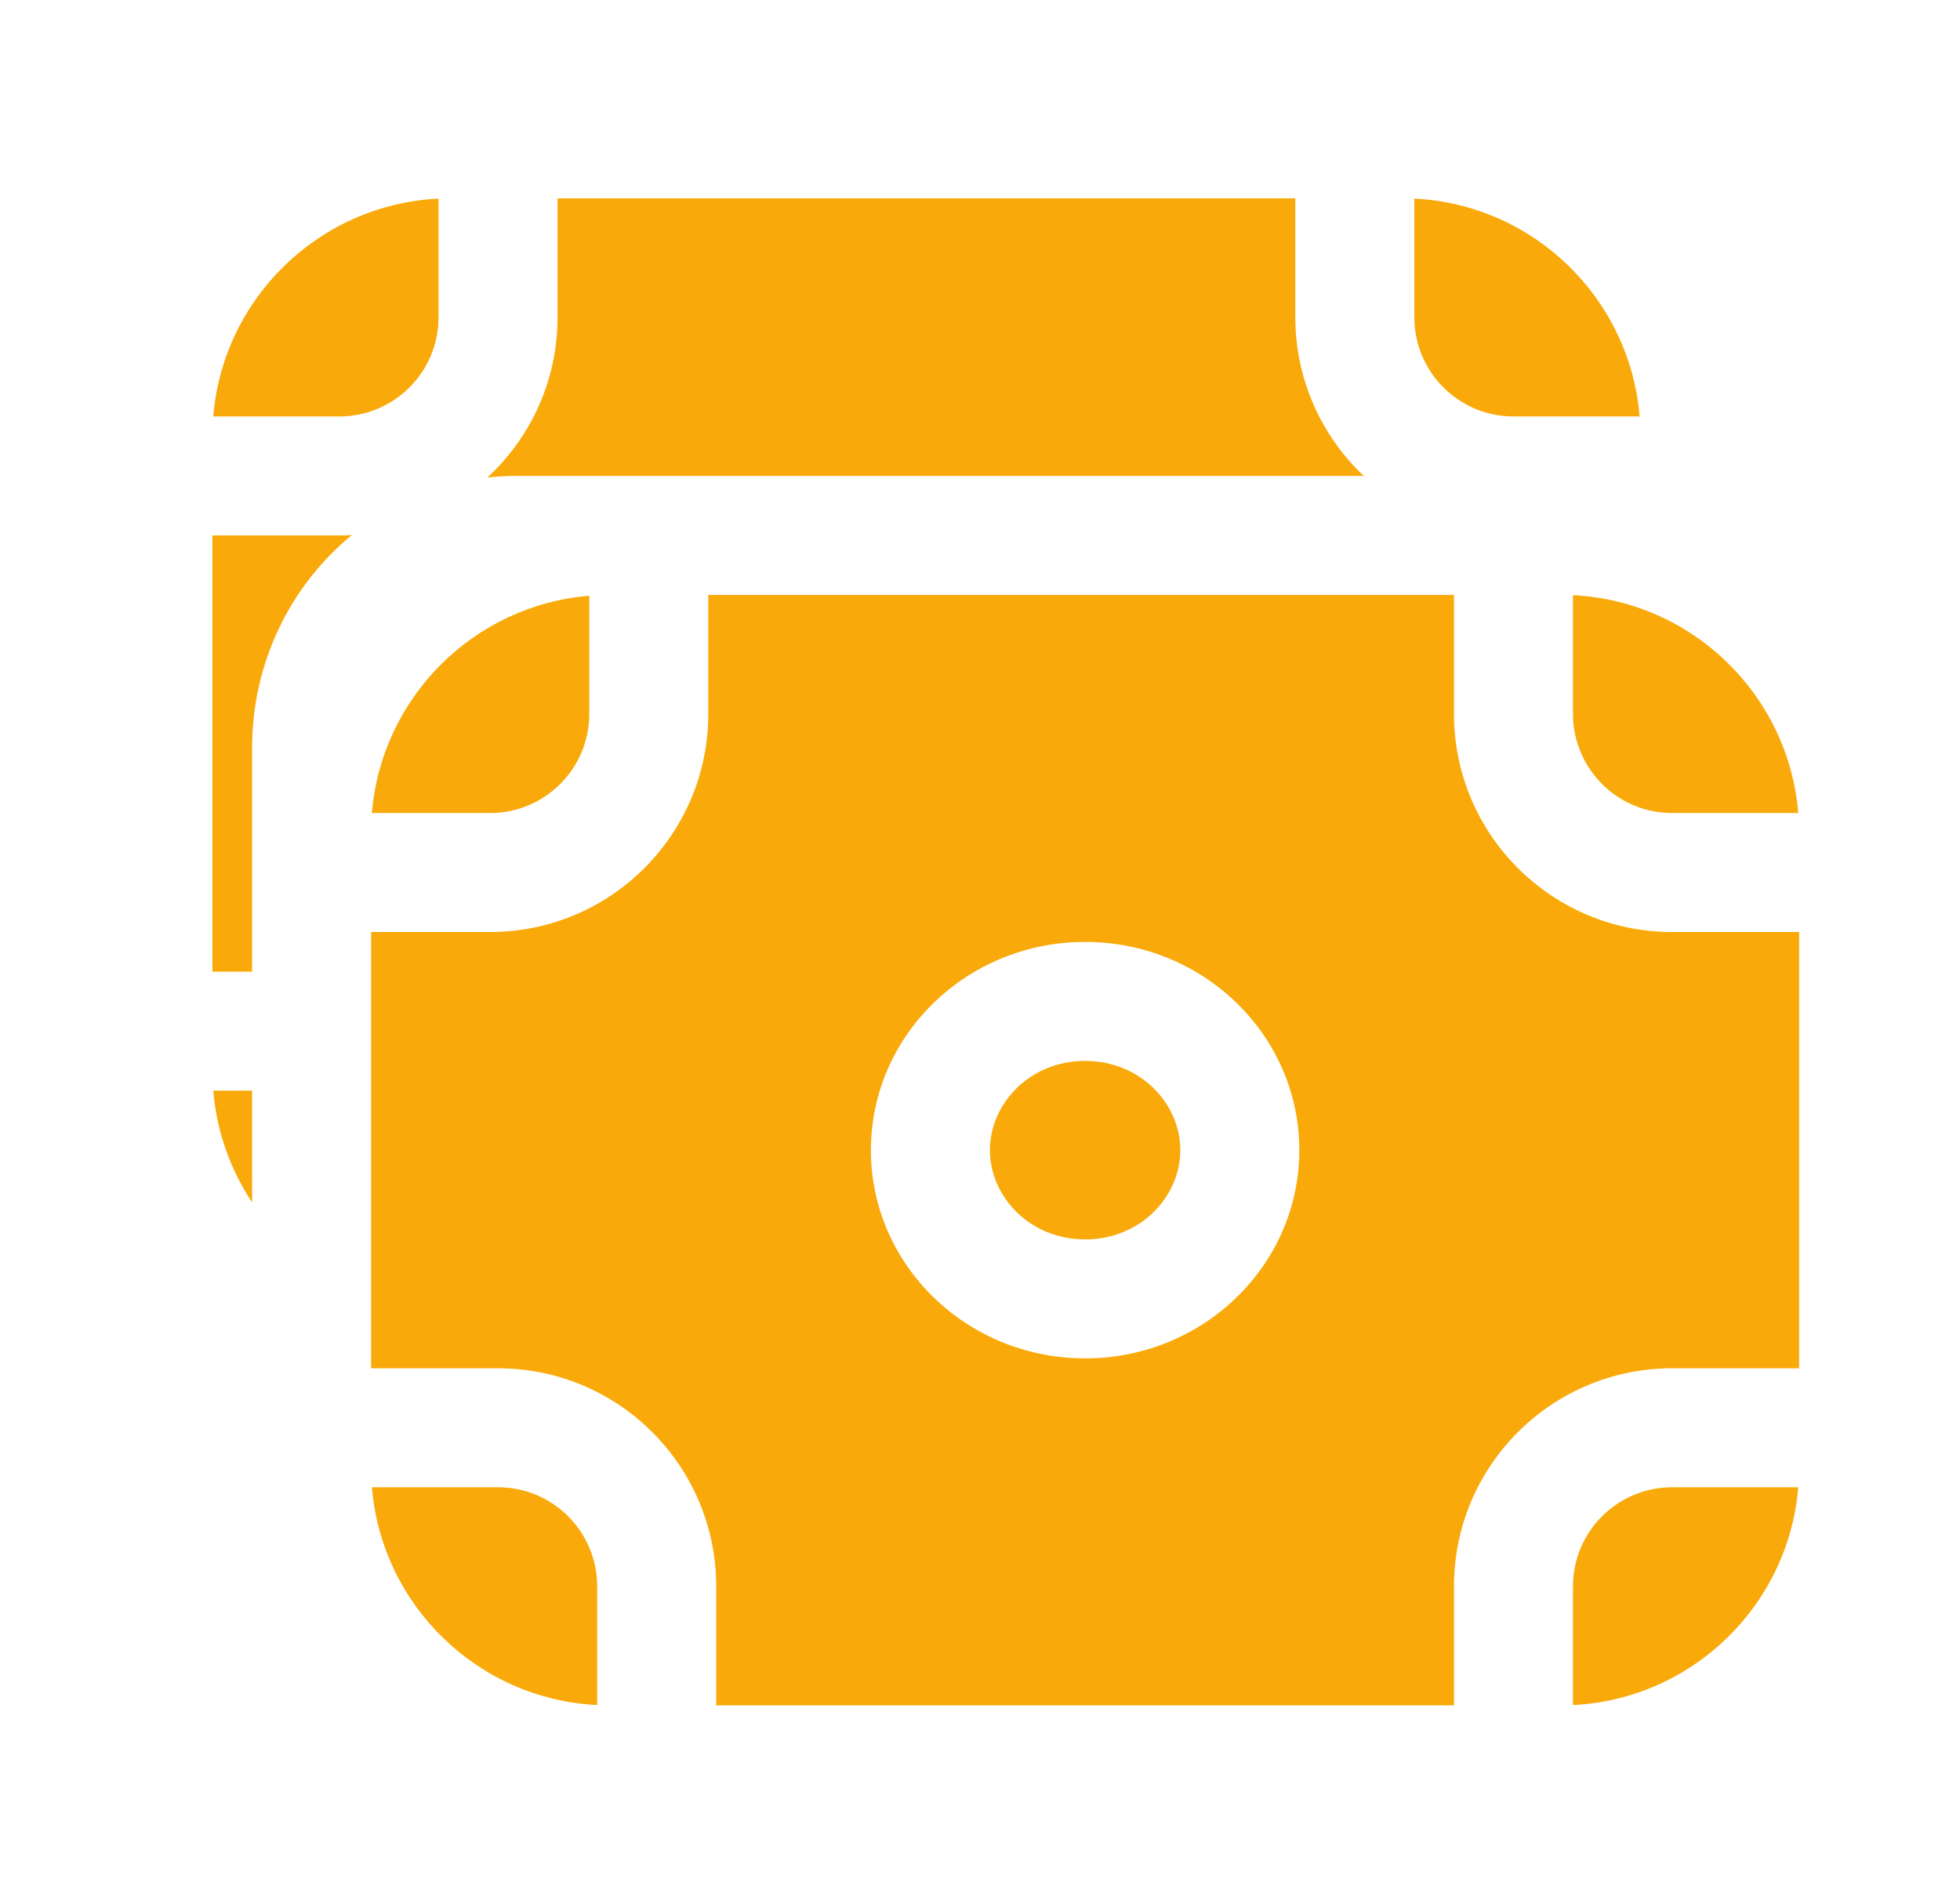
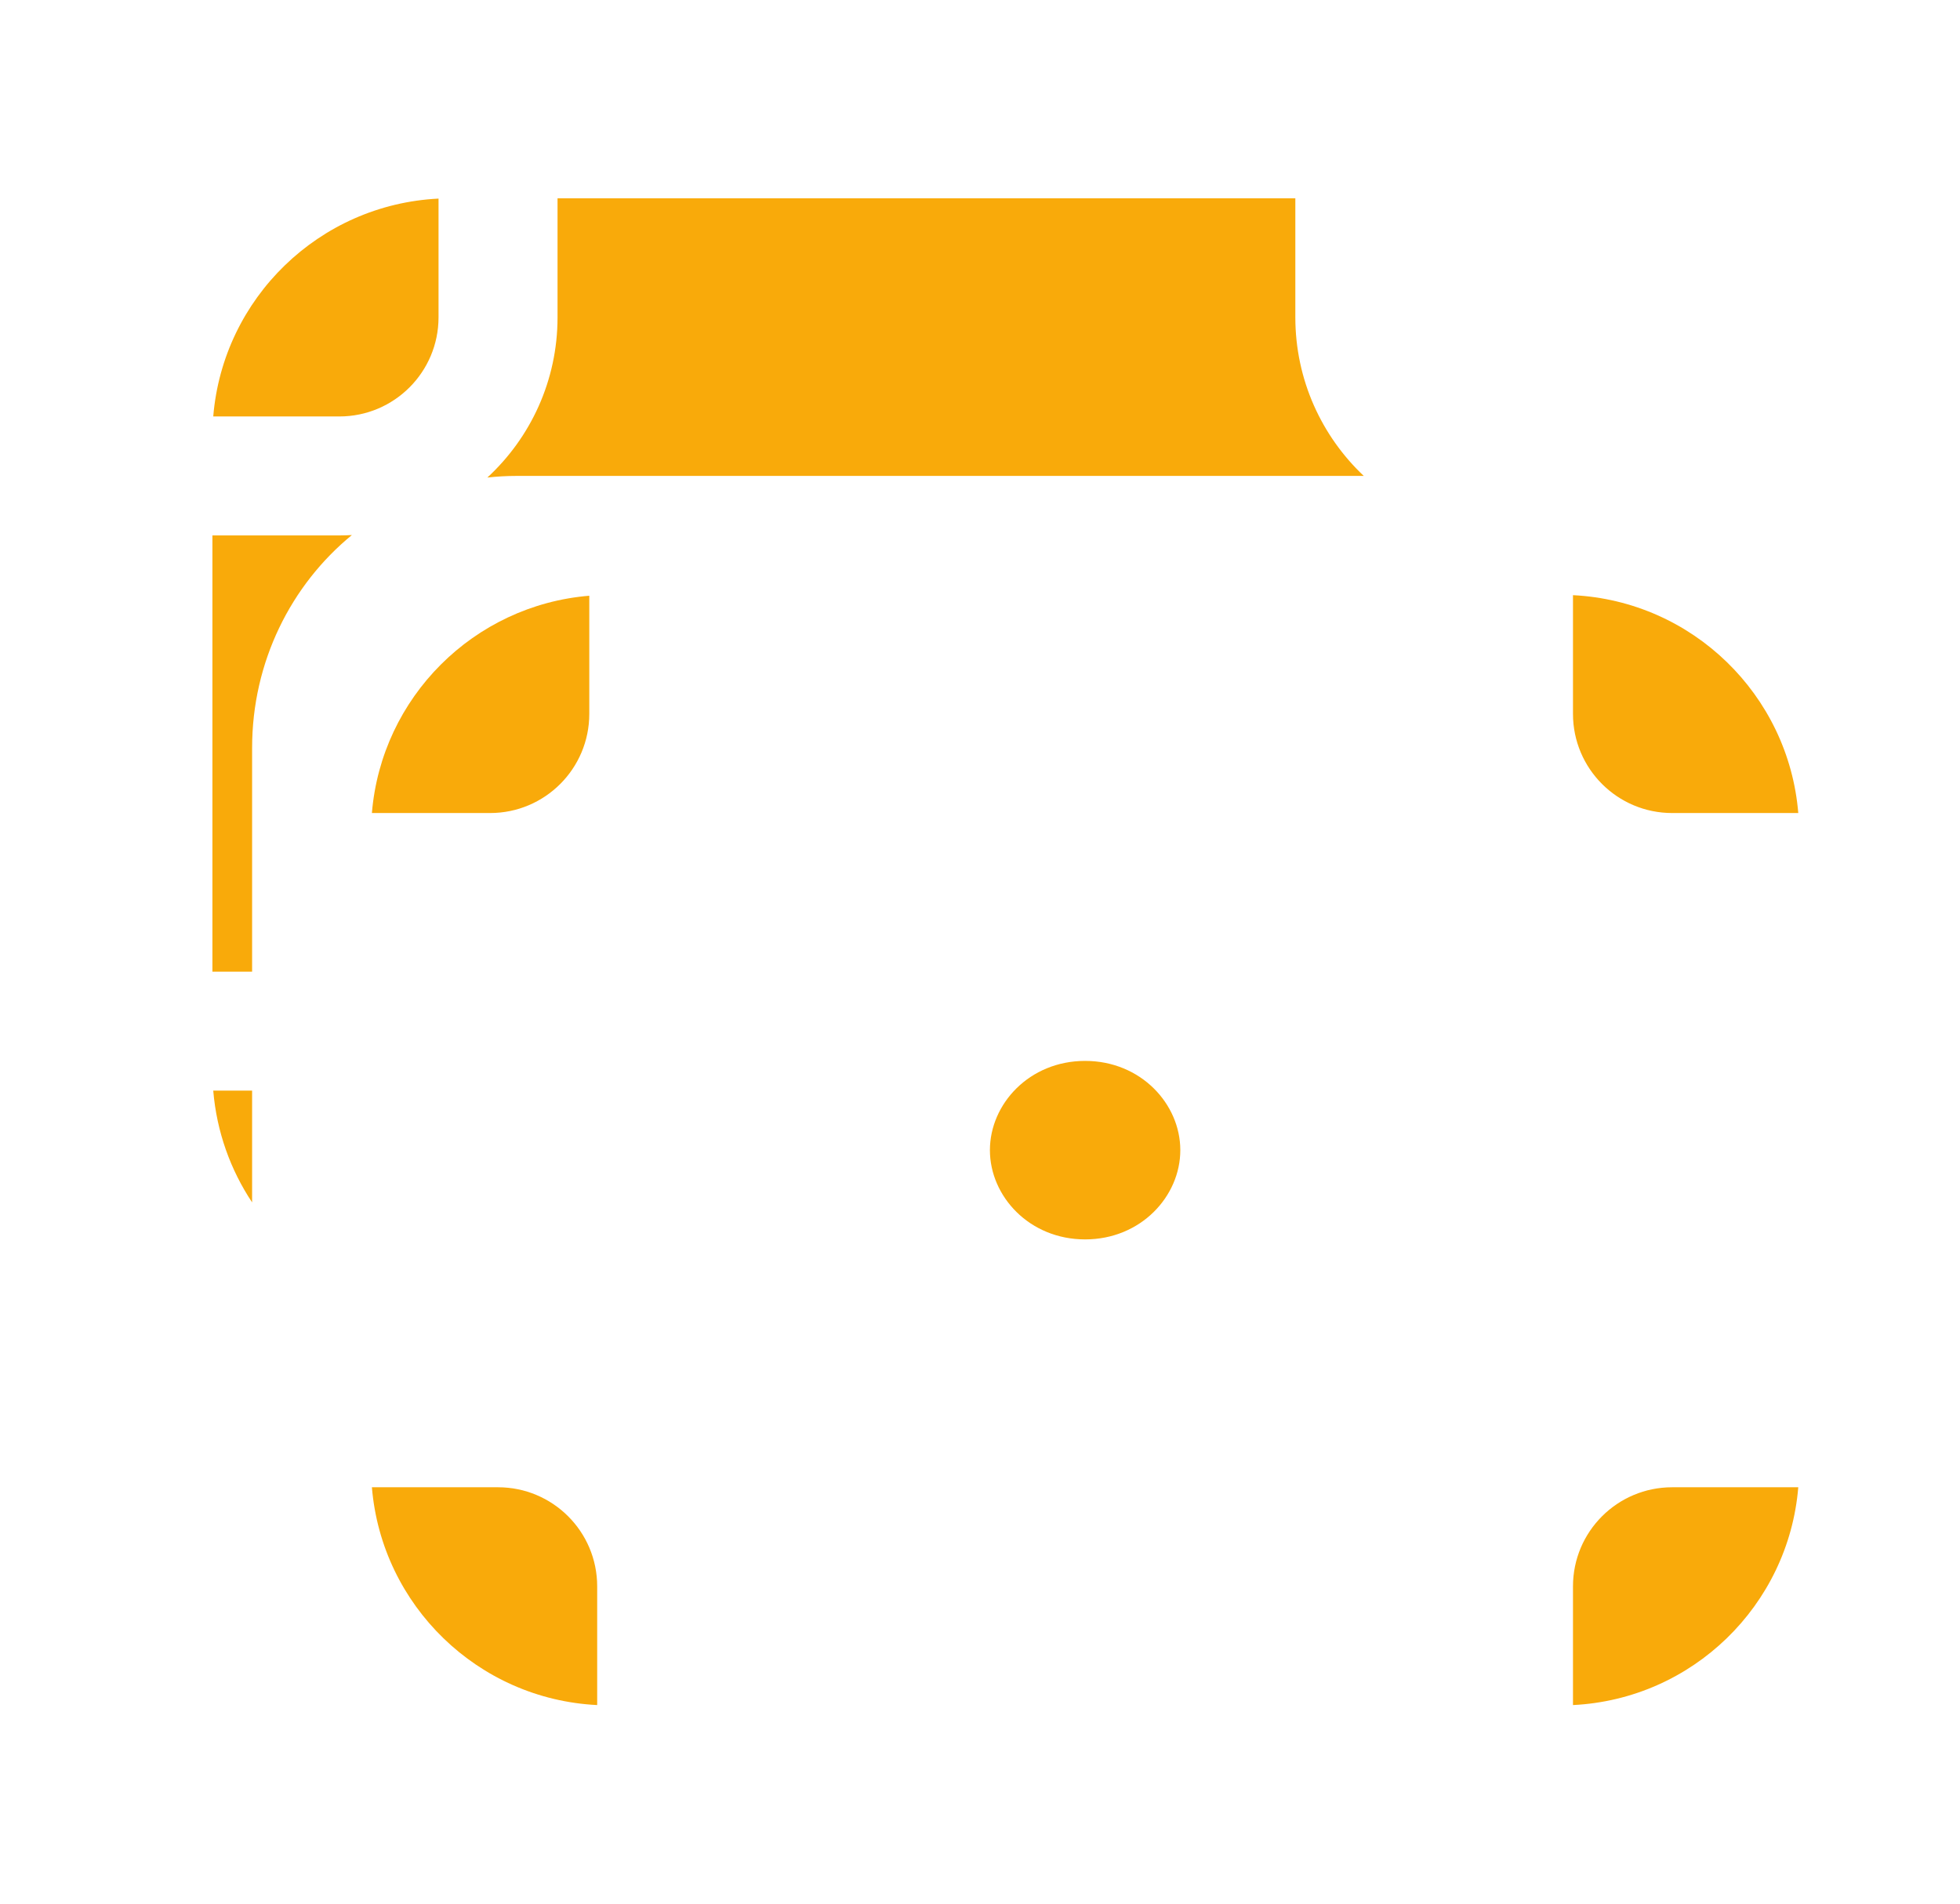
<svg xmlns="http://www.w3.org/2000/svg" width="35" height="34" viewBox="0 0 35 34" fill="none">
  <path d="M7.831 3.547C5.7 3.652 3.982 5.326 3.808 7.438H6.06C7.038 7.438 7.831 6.645 7.831 5.667V3.547Z" fill="#F9AA0A" />
  <path d="M3.793 9.563V17.354H4.502V13.357C4.502 11.818 5.198 10.446 6.284 9.556C6.21 9.56 6.135 9.563 6.06 9.563H3.793Z" fill="#F9AA0A" />
  <path d="M4.502 21.475V19.479H3.808C3.869 20.213 4.116 20.894 4.502 21.475Z" fill="#F9AA0A" />
  <path d="M9.224 8.5H24.353C23.601 7.79 23.131 6.783 23.131 5.667V3.542H9.956V5.667C9.956 6.799 9.473 7.818 8.703 8.529C8.874 8.51 9.048 8.5 9.224 8.5Z" fill="#F9AA0A" />
-   <path d="M29.279 7.438C29.105 5.326 27.387 3.652 25.256 3.547V5.667C25.256 6.645 26.049 7.438 27.027 7.438H29.279Z" fill="#F9AA0A" />
  <path d="M10.523 10.64C8.458 10.81 6.812 12.456 6.641 14.521H8.752C9.73 14.521 10.523 13.728 10.523 12.75V10.64Z" fill="#F9AA0A" />
  <path d="M19.377 22.136C20.373 22.136 21.077 21.366 21.077 20.542C21.077 19.718 20.373 18.948 19.377 18.948C18.381 18.948 17.677 19.718 17.677 20.542C17.677 21.366 18.381 22.136 19.377 22.136Z" fill="#F9AA0A" />
-   <path fill-rule="evenodd" clip-rule="evenodd" d="M6.627 16.646V24.438H8.893C11.045 24.438 12.789 26.182 12.789 28.333V30.458H25.964V28.333C25.964 26.182 27.709 24.438 29.86 24.438H32.127V16.646H29.86C27.709 16.646 25.964 14.902 25.964 12.75V10.625H12.648V12.75C12.648 14.902 10.903 16.646 8.752 16.646H6.627ZM19.377 24.261C21.489 24.261 23.202 22.596 23.202 20.542C23.202 18.488 21.489 16.823 19.377 16.823C17.264 16.823 15.552 18.488 15.552 20.542C15.552 22.596 17.264 24.261 19.377 24.261Z" fill="#F9AA0A" />
  <path d="M10.664 30.453C8.534 30.348 6.816 28.674 6.641 26.563H8.893C9.871 26.563 10.664 27.355 10.664 28.333V30.453Z" fill="#F9AA0A" />
  <path d="M28.089 30.453C30.22 30.348 31.938 28.674 32.112 26.563H29.86C28.882 26.563 28.089 27.355 28.089 28.333V30.453Z" fill="#F9AA0A" />
  <path d="M32.112 14.521C31.938 12.409 30.22 10.735 28.089 10.63V12.75C28.089 13.728 28.882 14.521 29.86 14.521H32.112Z" fill="#F9AA0A" />
</svg>